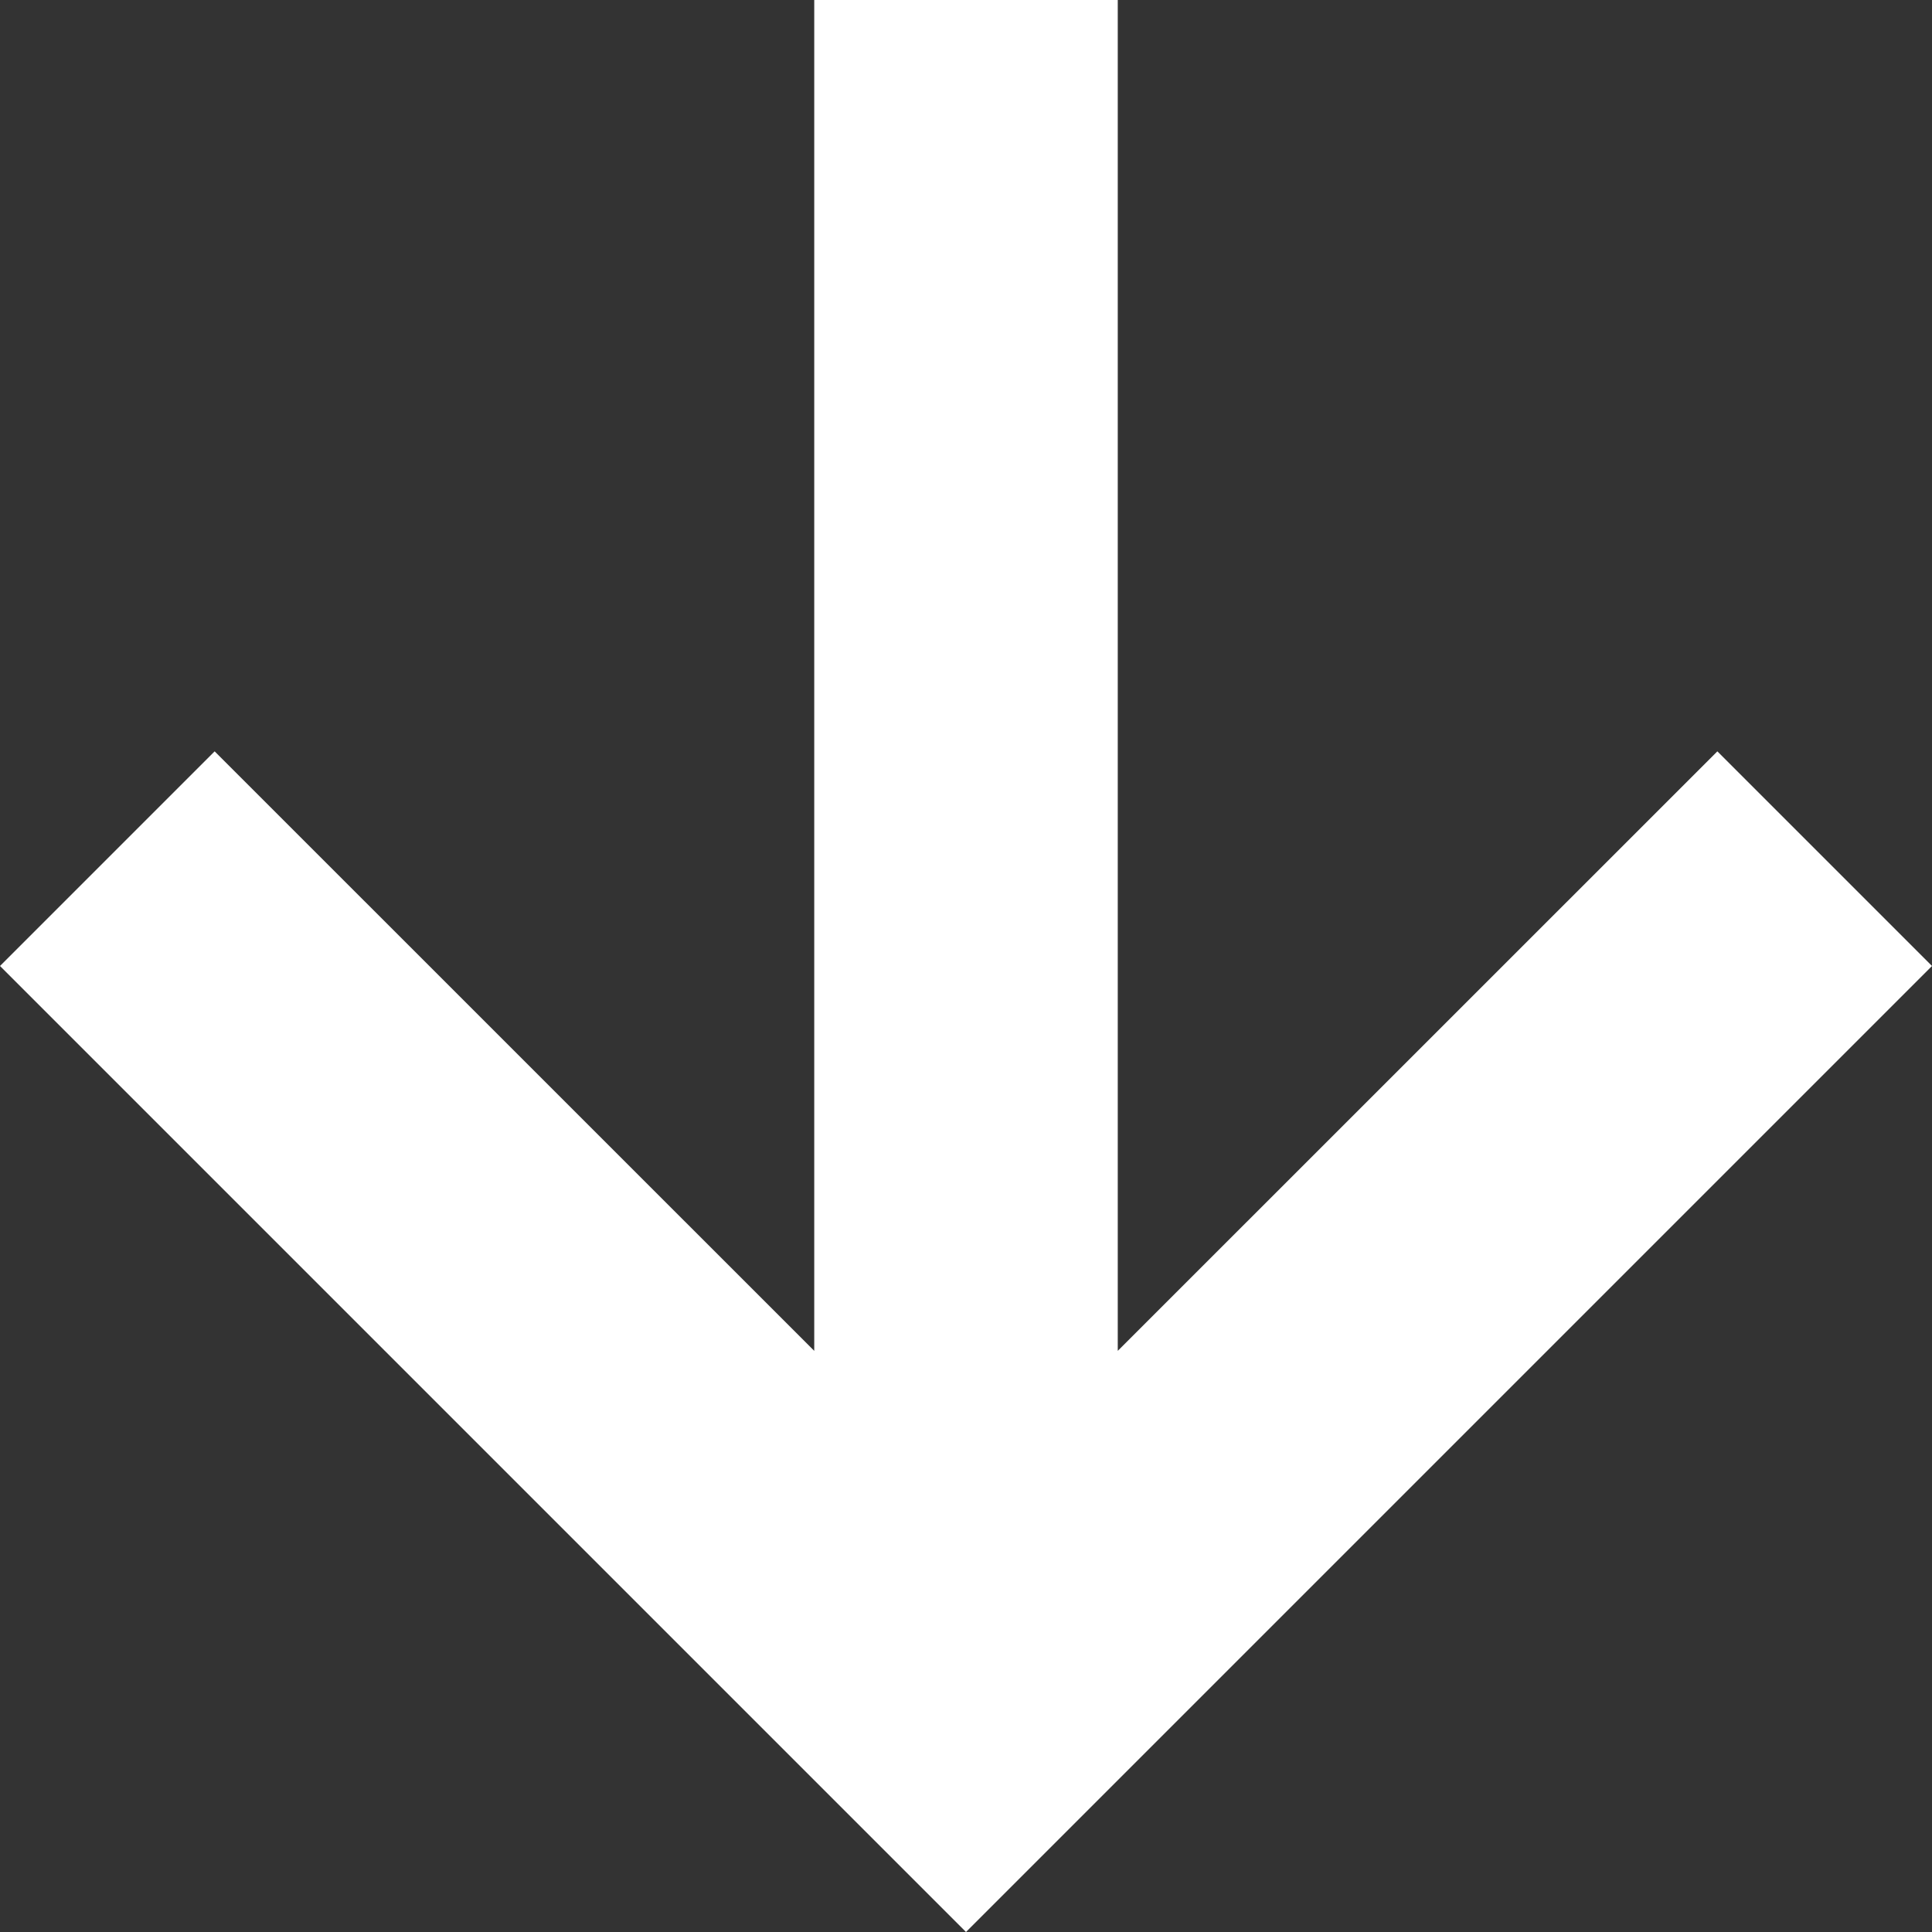
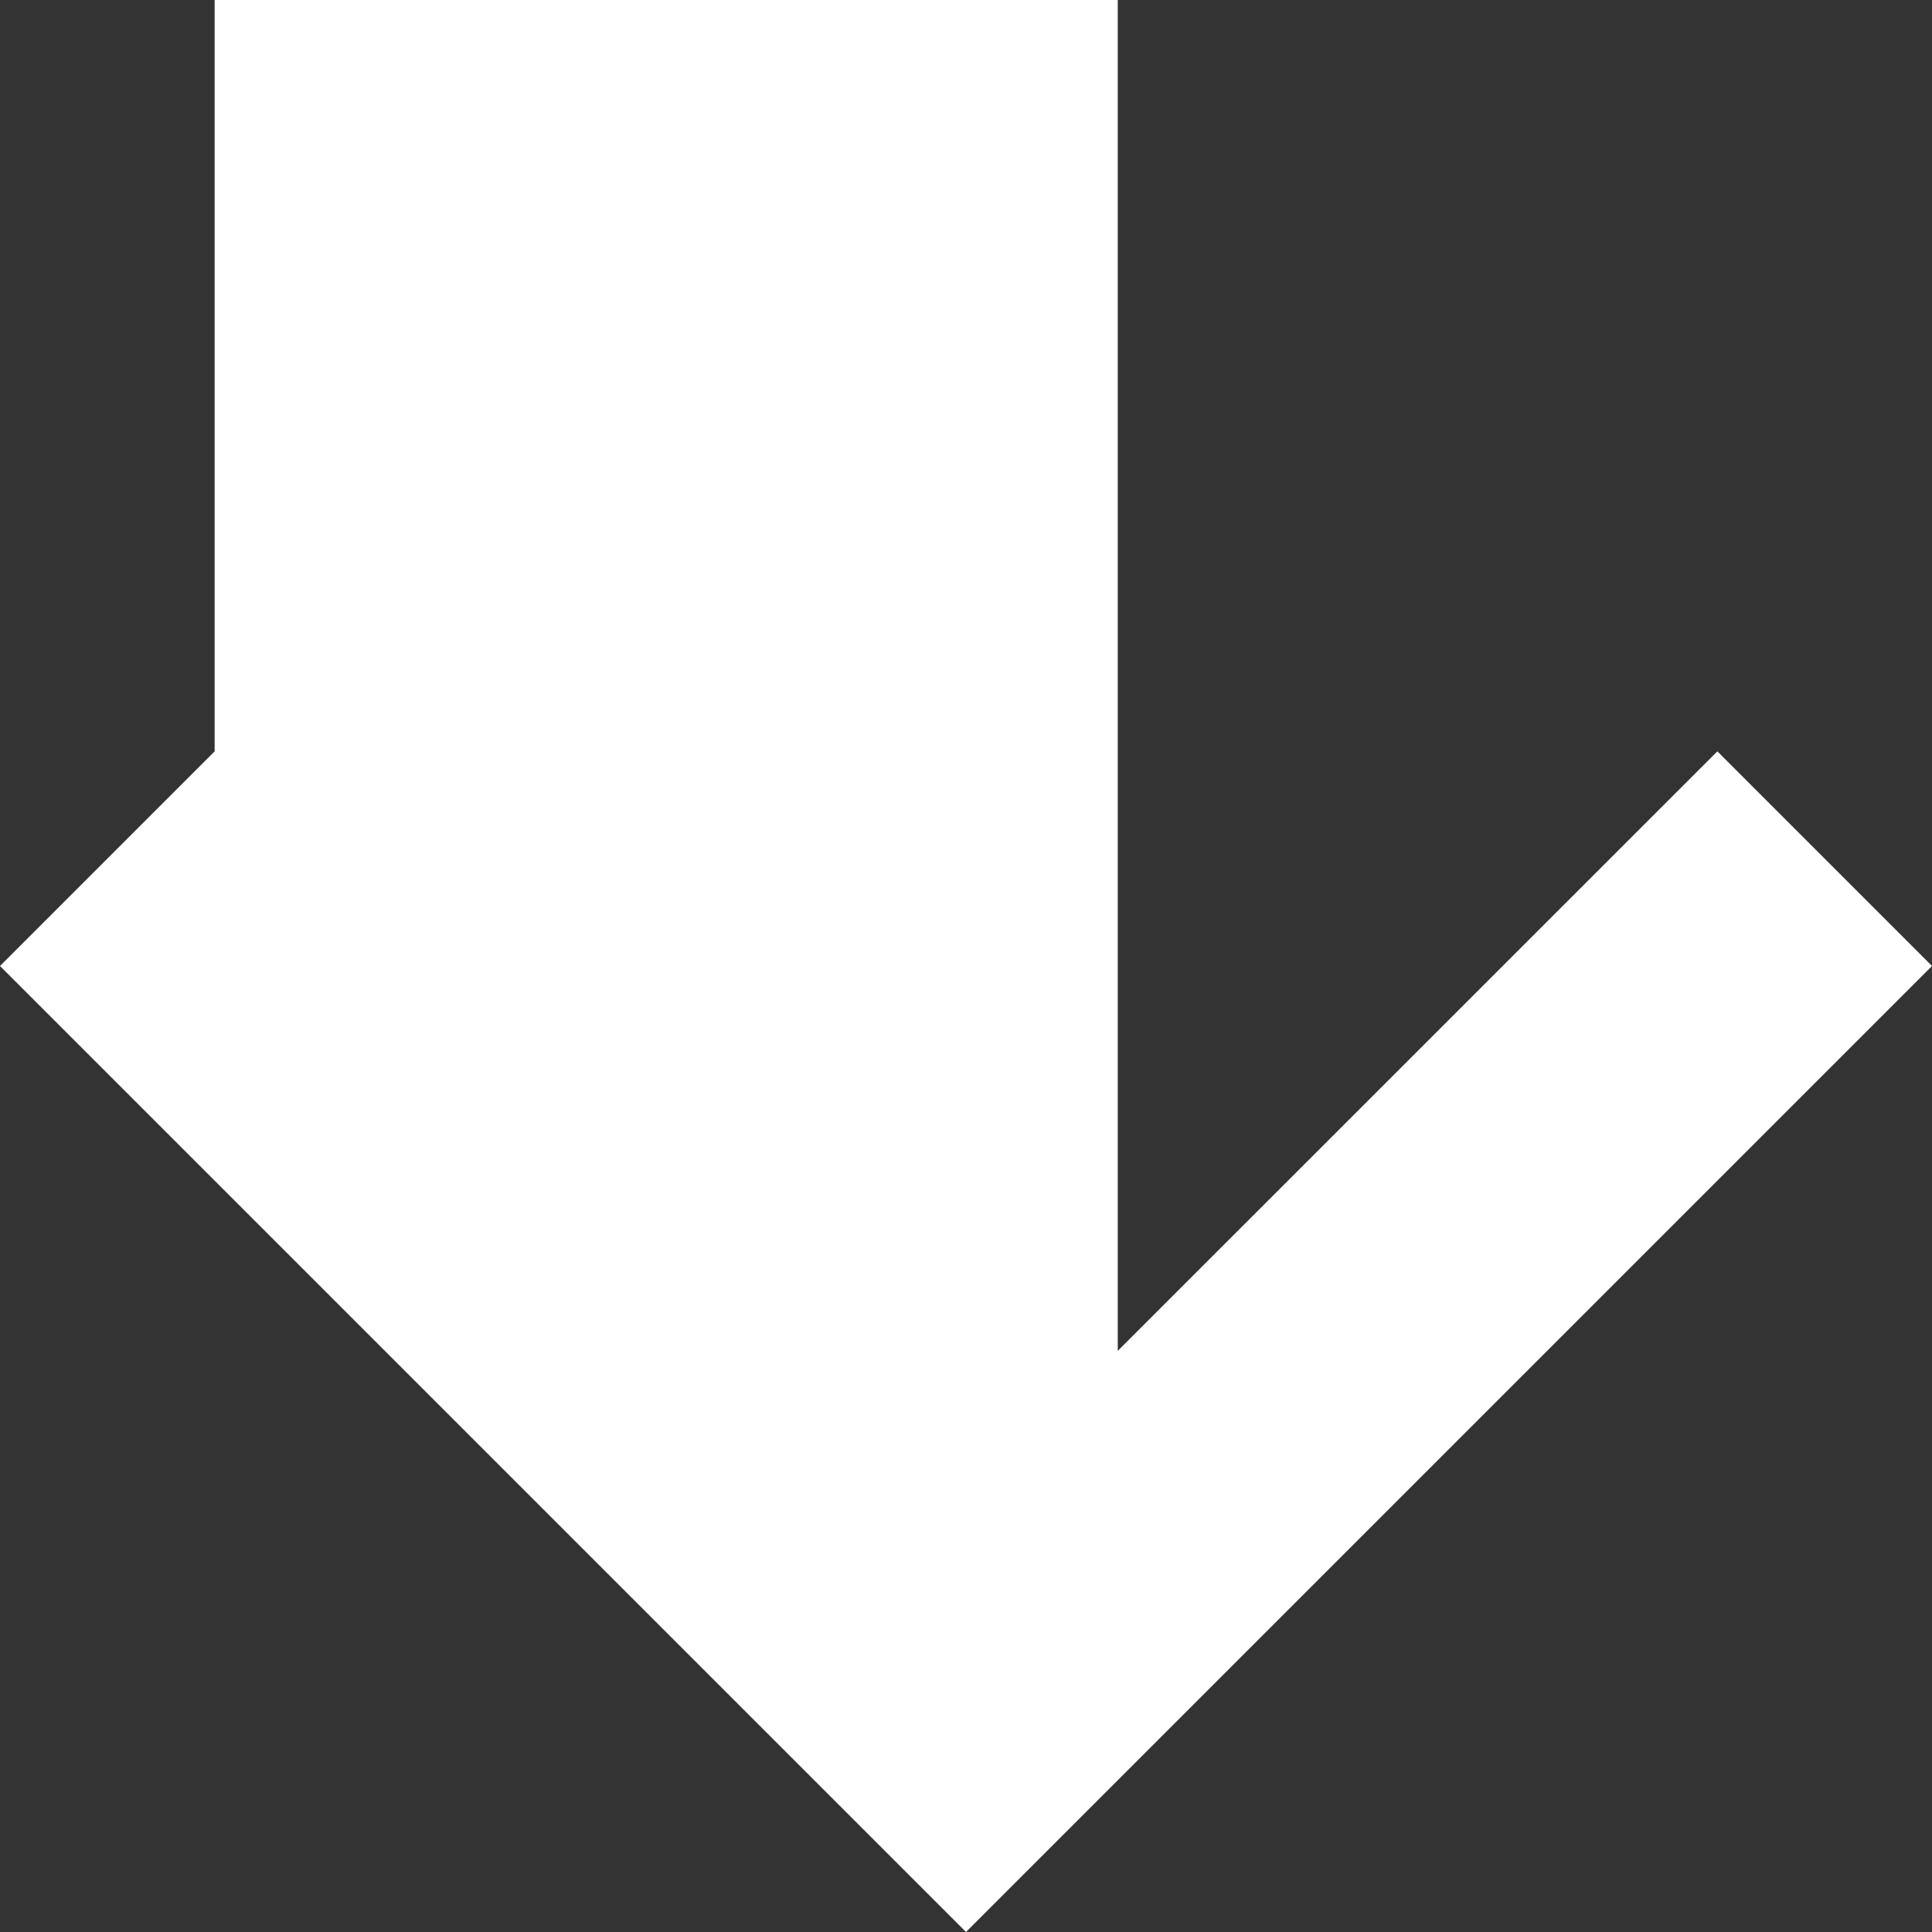
<svg xmlns="http://www.w3.org/2000/svg" width="20" height="20" viewBox="0 0 20 20" fill="none">
  <rect x="0" y="0" width="20" height="20" fill="#333333" stroke="none" />
-   <path fill-rule="evenodd" clip-rule="evenodd" d="M11.571 0V13.984L17.778 7.778L20 10L10 20L0 10L2.222 7.778L8.429 13.984V0H11.571Z" fill="white" />
+   <path fill-rule="evenodd" clip-rule="evenodd" d="M11.571 0V13.984L17.778 7.778L20 10L10 20L0 10L2.222 7.778V0H11.571Z" fill="white" />
</svg>